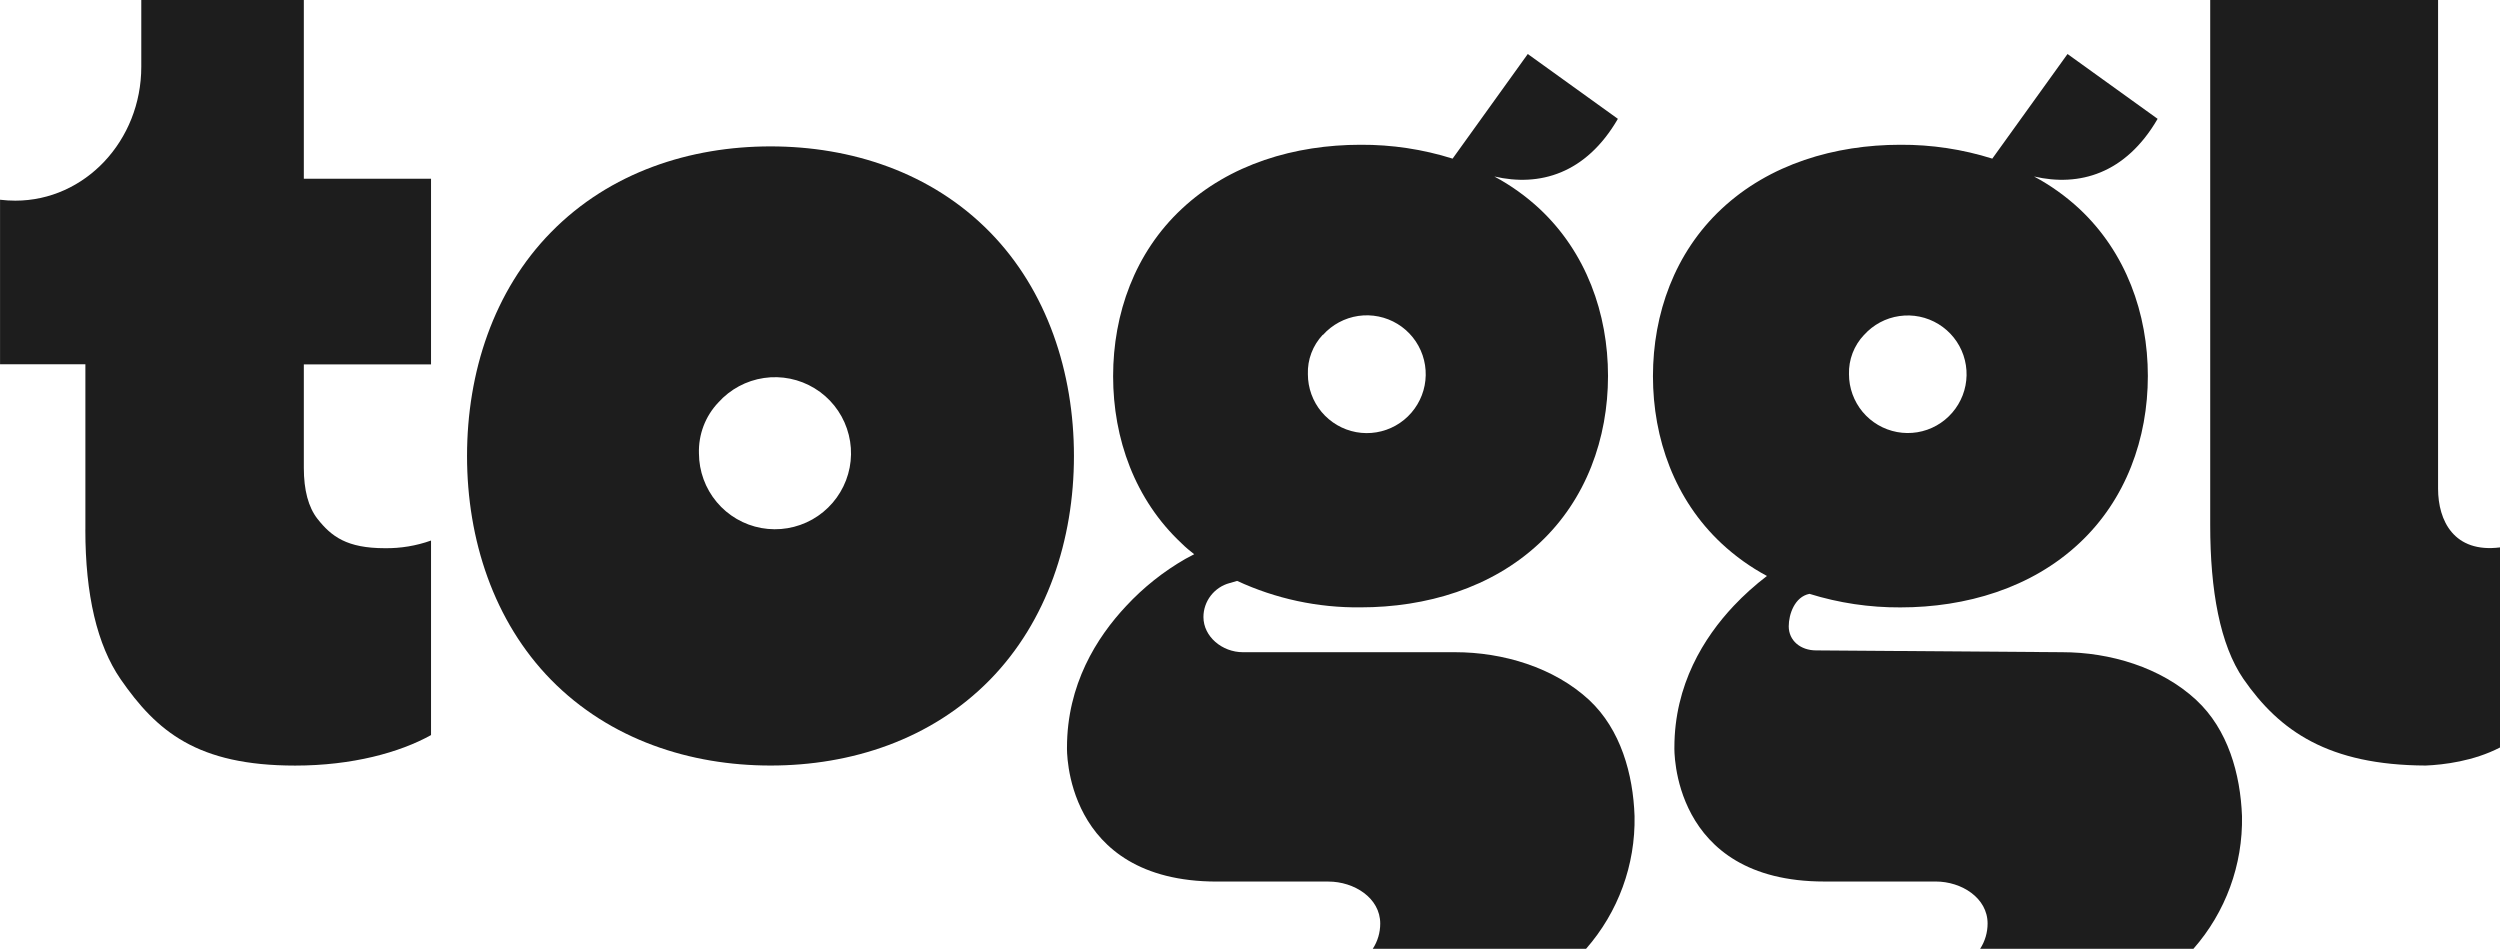
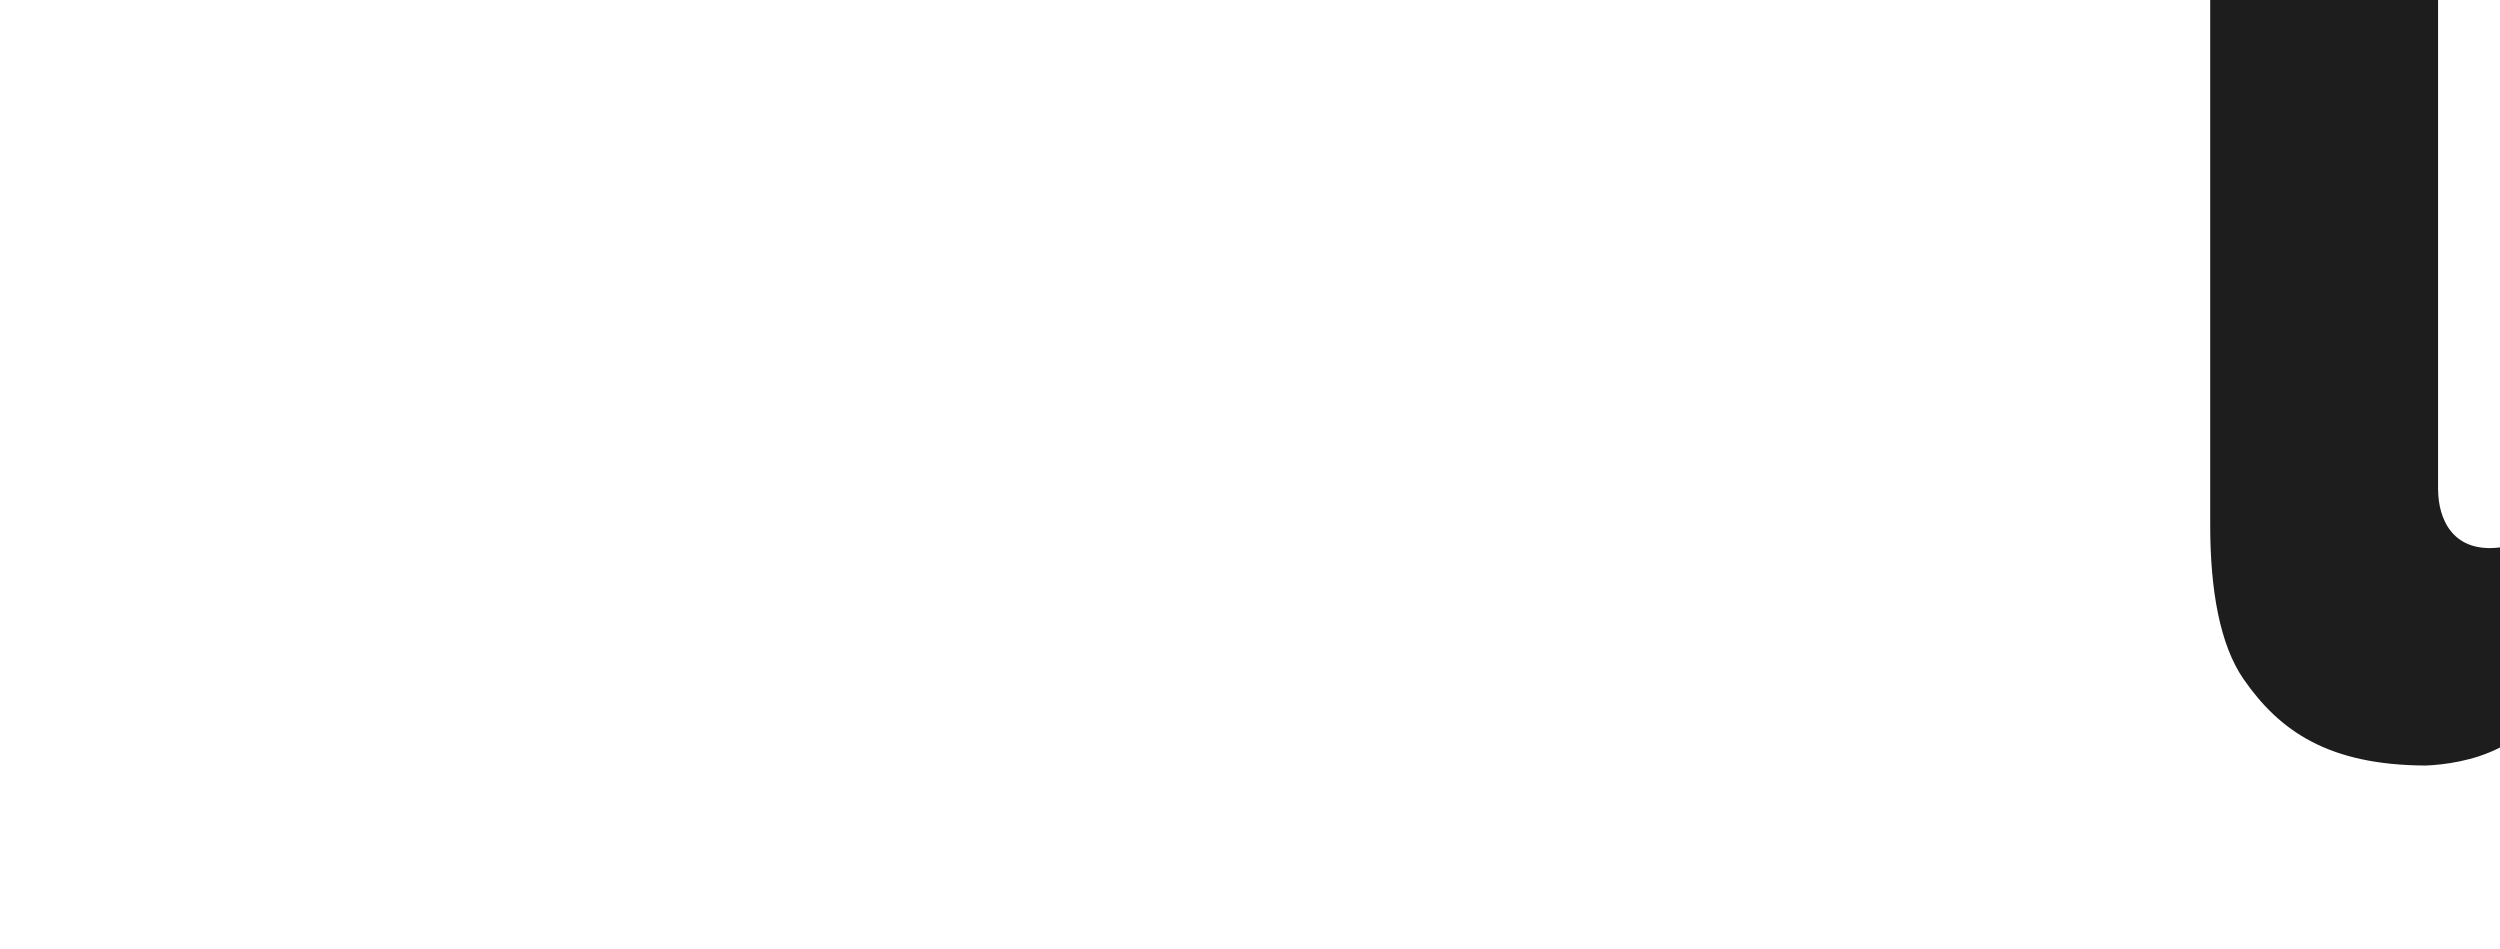
<svg xmlns="http://www.w3.org/2000/svg" id="Layer_1" viewBox="0 0 568 215.58">
  <defs>
    <style>.cls-1{fill:#1d1d1d;stroke-width:0px;}</style>
  </defs>
-   <path class="cls-1" d="M361.08,159.06c-8.04-7.46-19.67-10.88-30.47-10.88h-48.22c-4.75,0-8.97-3.57-8.97-7.99,0-1.76.59-3.47,1.67-4.87,1.08-1.39,2.58-2.4,4.29-2.85,0,0,.81-.21,1.7-.49,8.78,4.07,18.36,6.12,28.04,6.01,14.85,0,29.74-4.37,40.65-14.59,10.61-9.91,15.57-23.79,15.57-37.99s-4.96-28.07-15.57-37.99c-3.09-2.87-6.54-5.33-10.25-7.32,10.23,2.37,20.79-.57,28.06-13.1l-20.47-14.73-17.08,23.77c-6.76-2.13-13.82-3.19-20.91-3.15-14.86,0-29.75,4.36-40.65,14.59-10.62,9.92-15.57,23.79-15.57,37.99s4.95,28.07,15.57,37.99c.91.91,1.87,1.69,2.85,2.46l-2,1.06c-4.99,2.87-9.52,6.47-13.44,10.69-6.73,7.16-13.46,17.89-13.46,32.17,0,0-.91,30.45,34.05,30.45h25.35c5.83,0,11.77,3.71,11.77,9.54,0,2.04-.58,4.03-1.7,5.74h48.46c7.31-8.33,11.24-19.09,11.02-30.16-.32-9.54-3.15-19.67-10.29-26.35ZM300.58,76.09c2.09-2.33,4.93-3.85,8.02-4.31,3.09-.45,6.25.19,8.92,1.82,2.67,1.63,4.68,4.14,5.69,7.1,1.01,2.96.95,6.18-.17,9.1-1.12,2.92-3.22,5.36-5.95,6.89-2.73,1.53-5.91,2.06-8.98,1.49-3.08-.57-5.85-2.2-7.86-4.6-2-2.4-3.1-5.43-3.1-8.56-.06-1.64.21-3.28.79-4.81.58-1.54,1.46-2.94,2.58-4.14l.05.02Z" />
-   <path class="cls-1" d="M499.01,159.06c-8.03-7.46-19.67-10.88-30.47-10.88l-55.92-.41c-3.53,0-6.22-2.21-6.22-5.47,0-2.73,1.34-6.71,4.71-7.38,6.69,2.08,13.66,3.12,20.66,3.08,14.85,0,29.75-4.37,40.65-14.59,10.61-9.91,15.57-23.79,15.57-37.99s-4.96-28.07-15.57-37.99c-3.1-2.87-6.55-5.34-10.28-7.33,10.23,2.37,20.79-.57,28.07-13.1l-20.47-14.73-17.09,23.77c-6.76-2.13-13.8-3.19-20.88-3.15-14.85,0-29.74,4.36-40.65,14.59-10.61,9.92-15.57,23.79-15.57,37.99s4.96,28.07,15.57,37.99c3.11,2.9,6.58,5.39,10.33,7.4-2.7,2.06-5.23,4.33-7.56,6.8-6.74,7.16-13.47,17.89-13.47,32.17,0,0-.91,30.45,34.05,30.45h25.34c5.84,0,11.77,3.71,11.77,9.54,0,2.03-.58,4.03-1.69,5.74h48.46c7.31-8.32,11.25-19.08,11.03-30.16-.36-9.54-3.18-19.67-10.39-26.35ZM423.52,76.09c2.09-2.32,4.92-3.84,8.01-4.28,3.09-.45,6.24.2,8.9,1.83,2.66,1.63,4.67,4.14,5.67,7.09,1,2.95.94,6.17-.18,9.08-1.12,2.91-3.22,5.34-5.94,6.87-2.72,1.53-5.89,2.05-8.96,1.48-3.07-.57-5.84-2.19-7.84-4.59-1.99-2.4-3.09-5.42-3.09-8.54-.05-1.65.23-3.28.82-4.82.59-1.54,1.48-2.94,2.61-4.13v.02Z" />
  <path class="cls-1" d="M553.93,111.01V0h-51.77v119.31c0,14.82,2.21,27.17,7.55,34.95,8.21,11.85,19.32,19.58,41.41,19.67,4.08-.17,10.89-.99,16.88-4.1v-45.46c-10.44,1.32-14.07-6.04-14.07-13.35Z" />
-   <path class="cls-1" d="M175.07,173.93c18.24,0,36.47-5.84,49.84-19.48,13.01-13.29,19.09-31.86,19.09-50.85s-6.08-37.58-19.09-50.86c-13.37-13.64-31.6-19.48-49.84-19.48s-36.47,5.84-49.85,19.48c-13.07,13.29-19.11,31.85-19.11,50.86s6.08,37.57,19.09,50.85c13.39,13.63,31.63,19.48,49.87,19.48ZM163.21,91.44c2.69-3,6.35-4.97,10.35-5.56,3.99-.59,8.07.24,11.51,2.34,3.45,2.1,6.05,5.34,7.35,9.16,1.31,3.82,1.24,7.97-.2,11.74-1.44,3.77-4.15,6.92-7.66,8.9-3.52,1.98-7.61,2.67-11.58,1.95-3.97-.72-7.56-2.81-10.15-5.91s-4.01-7-4.03-11.03c-.07-2.13.29-4.25,1.04-6.24.76-1.99,1.9-3.81,3.37-5.35h0Z" />
-   <path class="cls-1" d="M19.39,120.36c0,14.79,2.67,26.19,8.01,33.95,8.21,11.85,17.37,19.63,39.67,19.63,12.93,0,23.75-2.97,30.86-6.93v-44.2c-3.37,1.2-6.92,1.79-10.49,1.74-8.61,0-12.14-2.64-15.32-6.68-2.06-2.64-3.09-6.52-3.09-11.55v-23.53h28.9v-42.18h-28.9V0h-36.93v15.17c0,16.81-12.81,30.42-28.61,30.42-1.16,0-2.33-.07-3.48-.21v37.38h19.39v37.59Z" />
</svg>